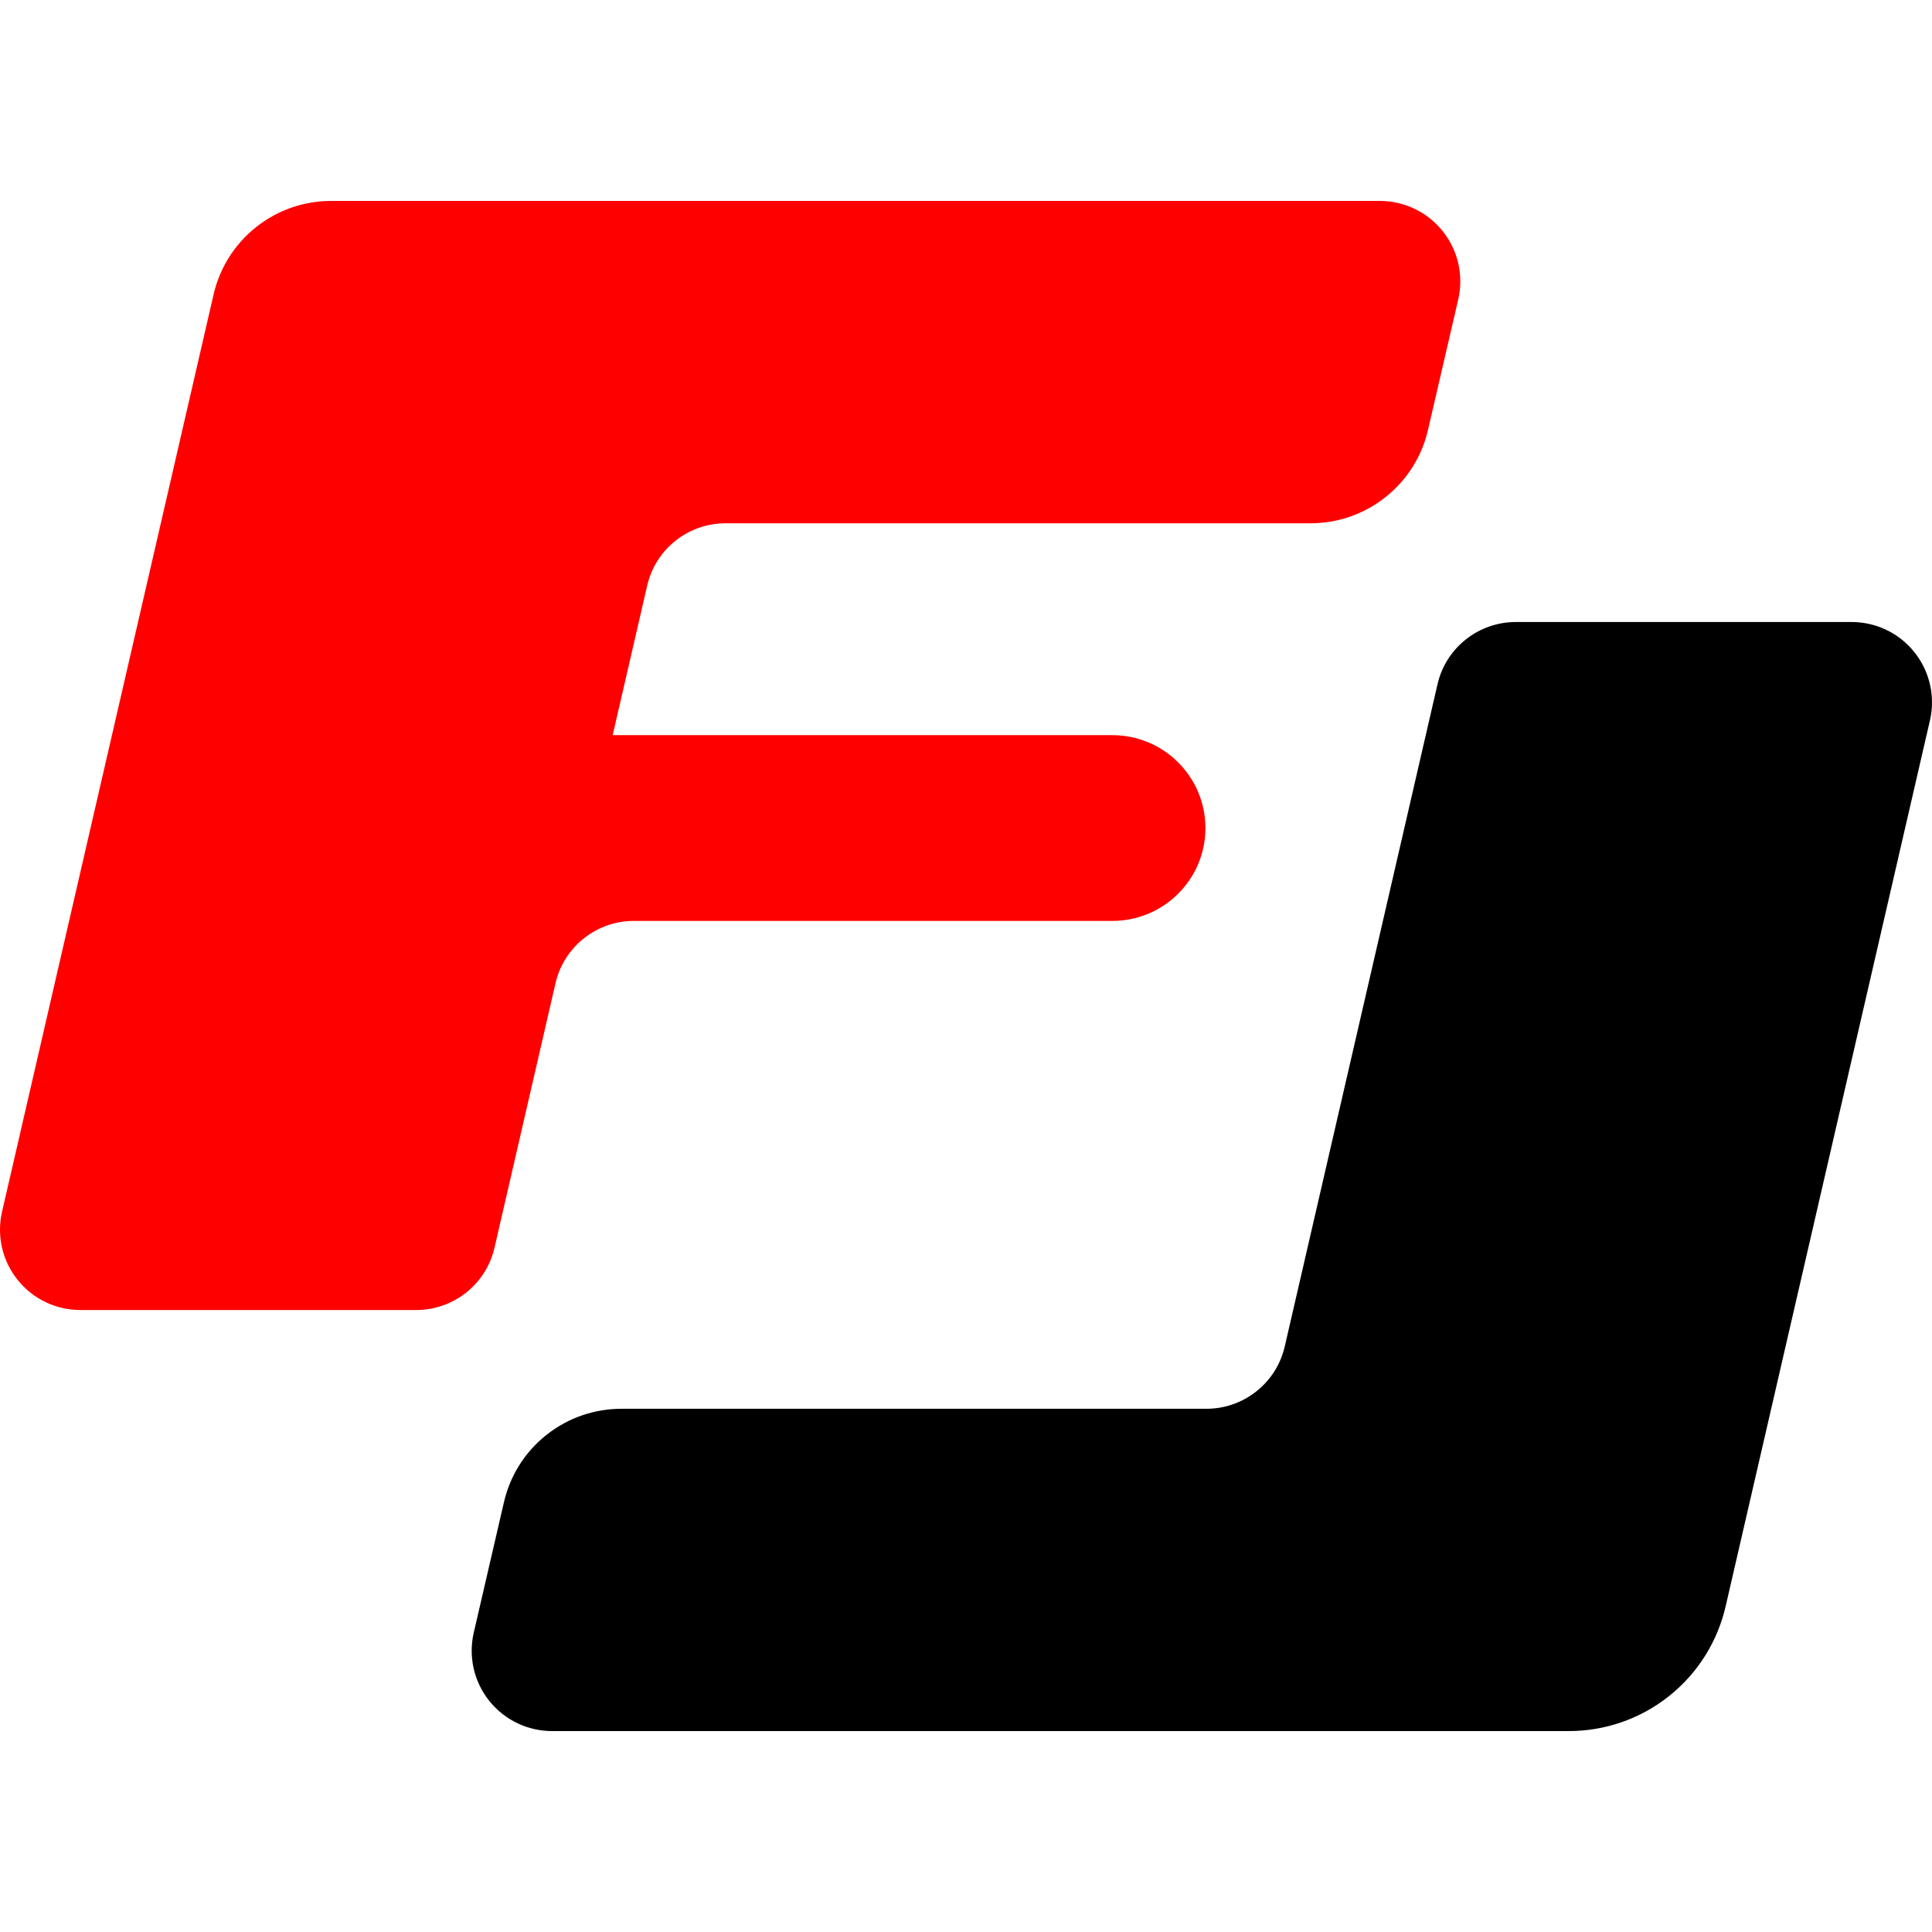
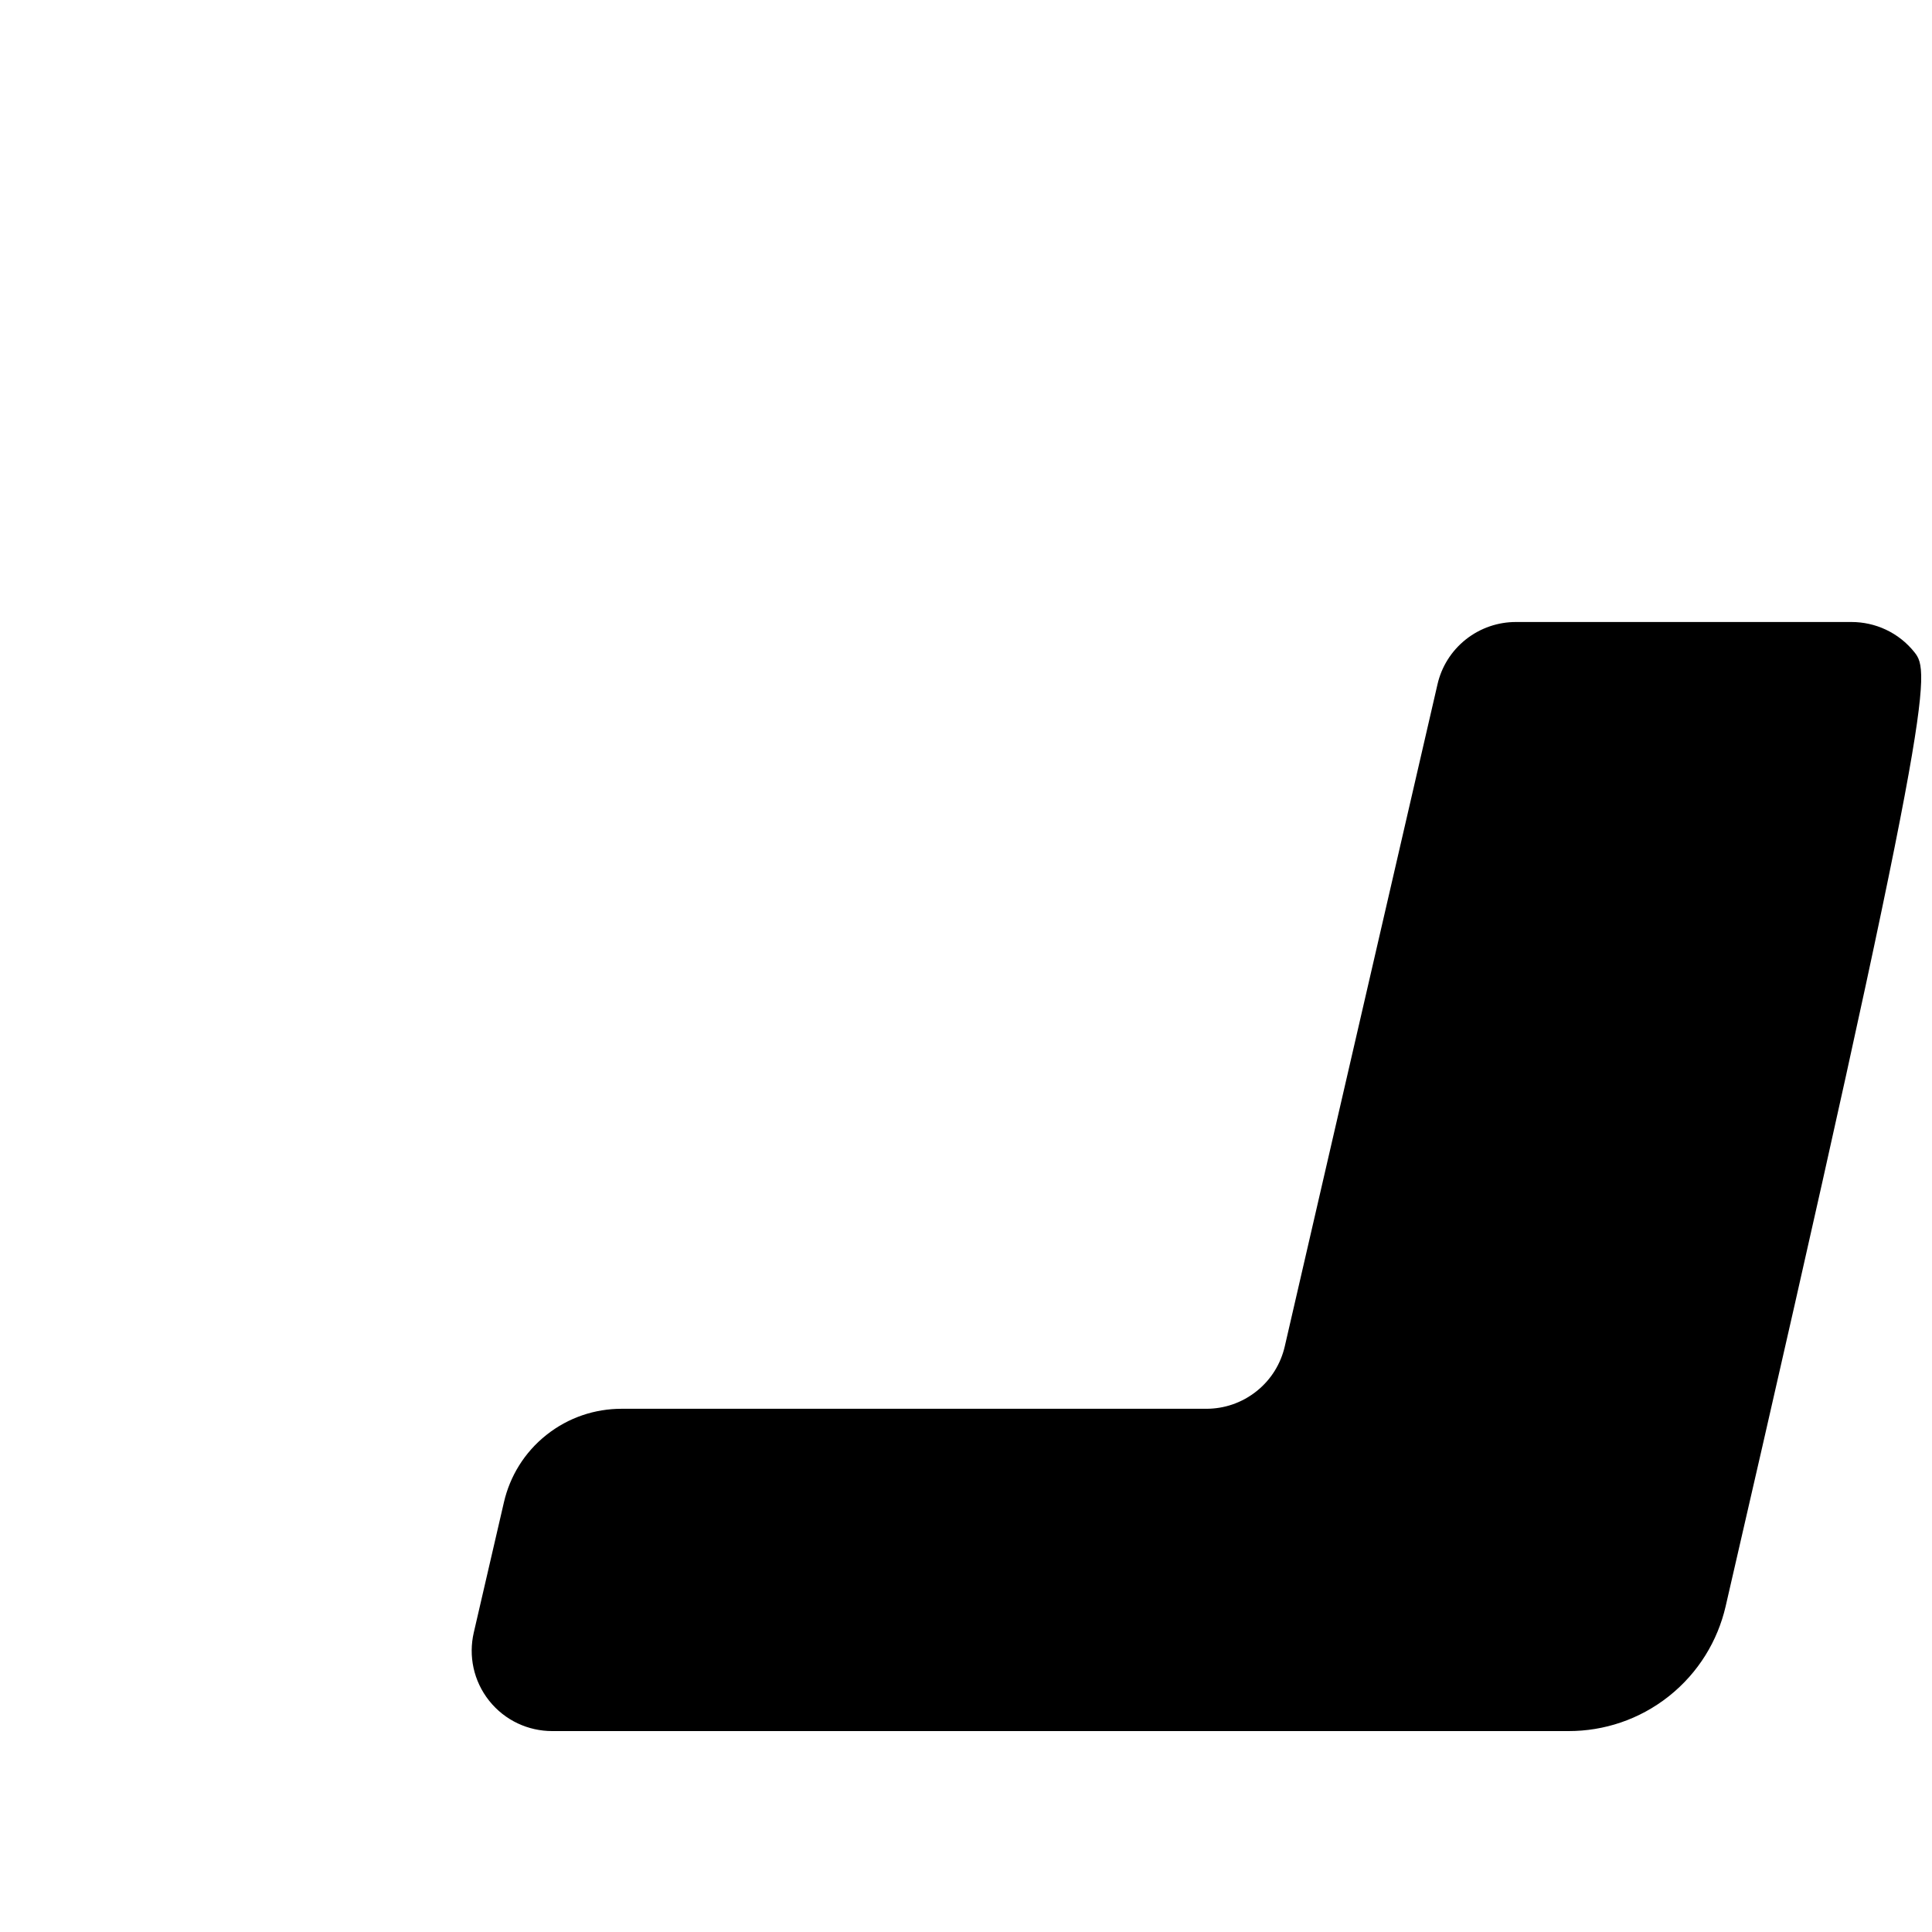
<svg xmlns="http://www.w3.org/2000/svg" width="500" height="500" viewBox="0 0 500 500" fill="none">
-   <path d="M495.471 168.82C491.369 163.663 485.295 160.974 479.165 160.974H392.303C387.766 160.974 383.183 162.457 379.34 165.496C375.516 168.544 373.035 172.67 372.026 177.09L332.497 348.447C331.47 352.877 329.016 357.012 325.173 360.06C321.34 363.109 316.757 364.591 312.219 364.591H160.857C154.033 364.591 147.163 366.792 141.412 371.36C135.662 375.919 131.959 382.117 130.422 388.757L122.607 422.536C121.236 428.486 122.496 434.996 126.598 440.154C130.709 445.311 136.774 448 142.894 448H405.998C415.081 448 424.257 445.053 431.924 438.966C439.6 432.86 444.526 424.608 446.582 415.767L499.471 186.428C500.841 180.47 499.564 173.968 495.471 168.82Z" fill="black" />
-   <path d="M339.146 135.427C345.961 135.427 352.84 133.217 358.572 128.649C364.34 124.072 368.026 117.902 369.563 111.262L377.396 77.473C378.767 71.524 377.498 65.013 373.396 59.855C369.285 54.698 363.22 52 357.081 52H85.709C78.884 52 72.014 54.21 66.264 58.787C60.514 63.364 56.81 69.553 55.282 76.184L0.532 313.581C-0.838 319.53 0.421 326.032 4.523 331.189C8.634 336.346 14.699 339.035 20.819 339.035H107.681C112.227 339.035 116.811 337.562 120.644 334.523C124.477 331.475 126.95 327.349 127.977 322.91L143.765 254.457C144.783 250.037 147.255 245.902 151.089 242.863C154.931 239.805 159.505 238.332 164.052 238.332H287.868C301.173 238.332 311.96 227.584 311.96 214.305C311.96 201.025 301.173 190.259 287.868 190.259H158.561L167.496 151.543C168.515 147.123 170.978 142.997 174.82 139.94C178.663 136.891 183.237 135.427 187.783 135.427H339.146Z" fill="#FF0000" />
+   <path d="M495.471 168.82C491.369 163.663 485.295 160.974 479.165 160.974H392.303C387.766 160.974 383.183 162.457 379.34 165.496C375.516 168.544 373.035 172.67 372.026 177.09L332.497 348.447C331.47 352.877 329.016 357.012 325.173 360.06C321.34 363.109 316.757 364.591 312.219 364.591H160.857C154.033 364.591 147.163 366.792 141.412 371.36C135.662 375.919 131.959 382.117 130.422 388.757L122.607 422.536C121.236 428.486 122.496 434.996 126.598 440.154C130.709 445.311 136.774 448 142.894 448H405.998C415.081 448 424.257 445.053 431.924 438.966C439.6 432.86 444.526 424.608 446.582 415.767C500.841 180.47 499.564 173.968 495.471 168.82Z" fill="black" />
</svg>